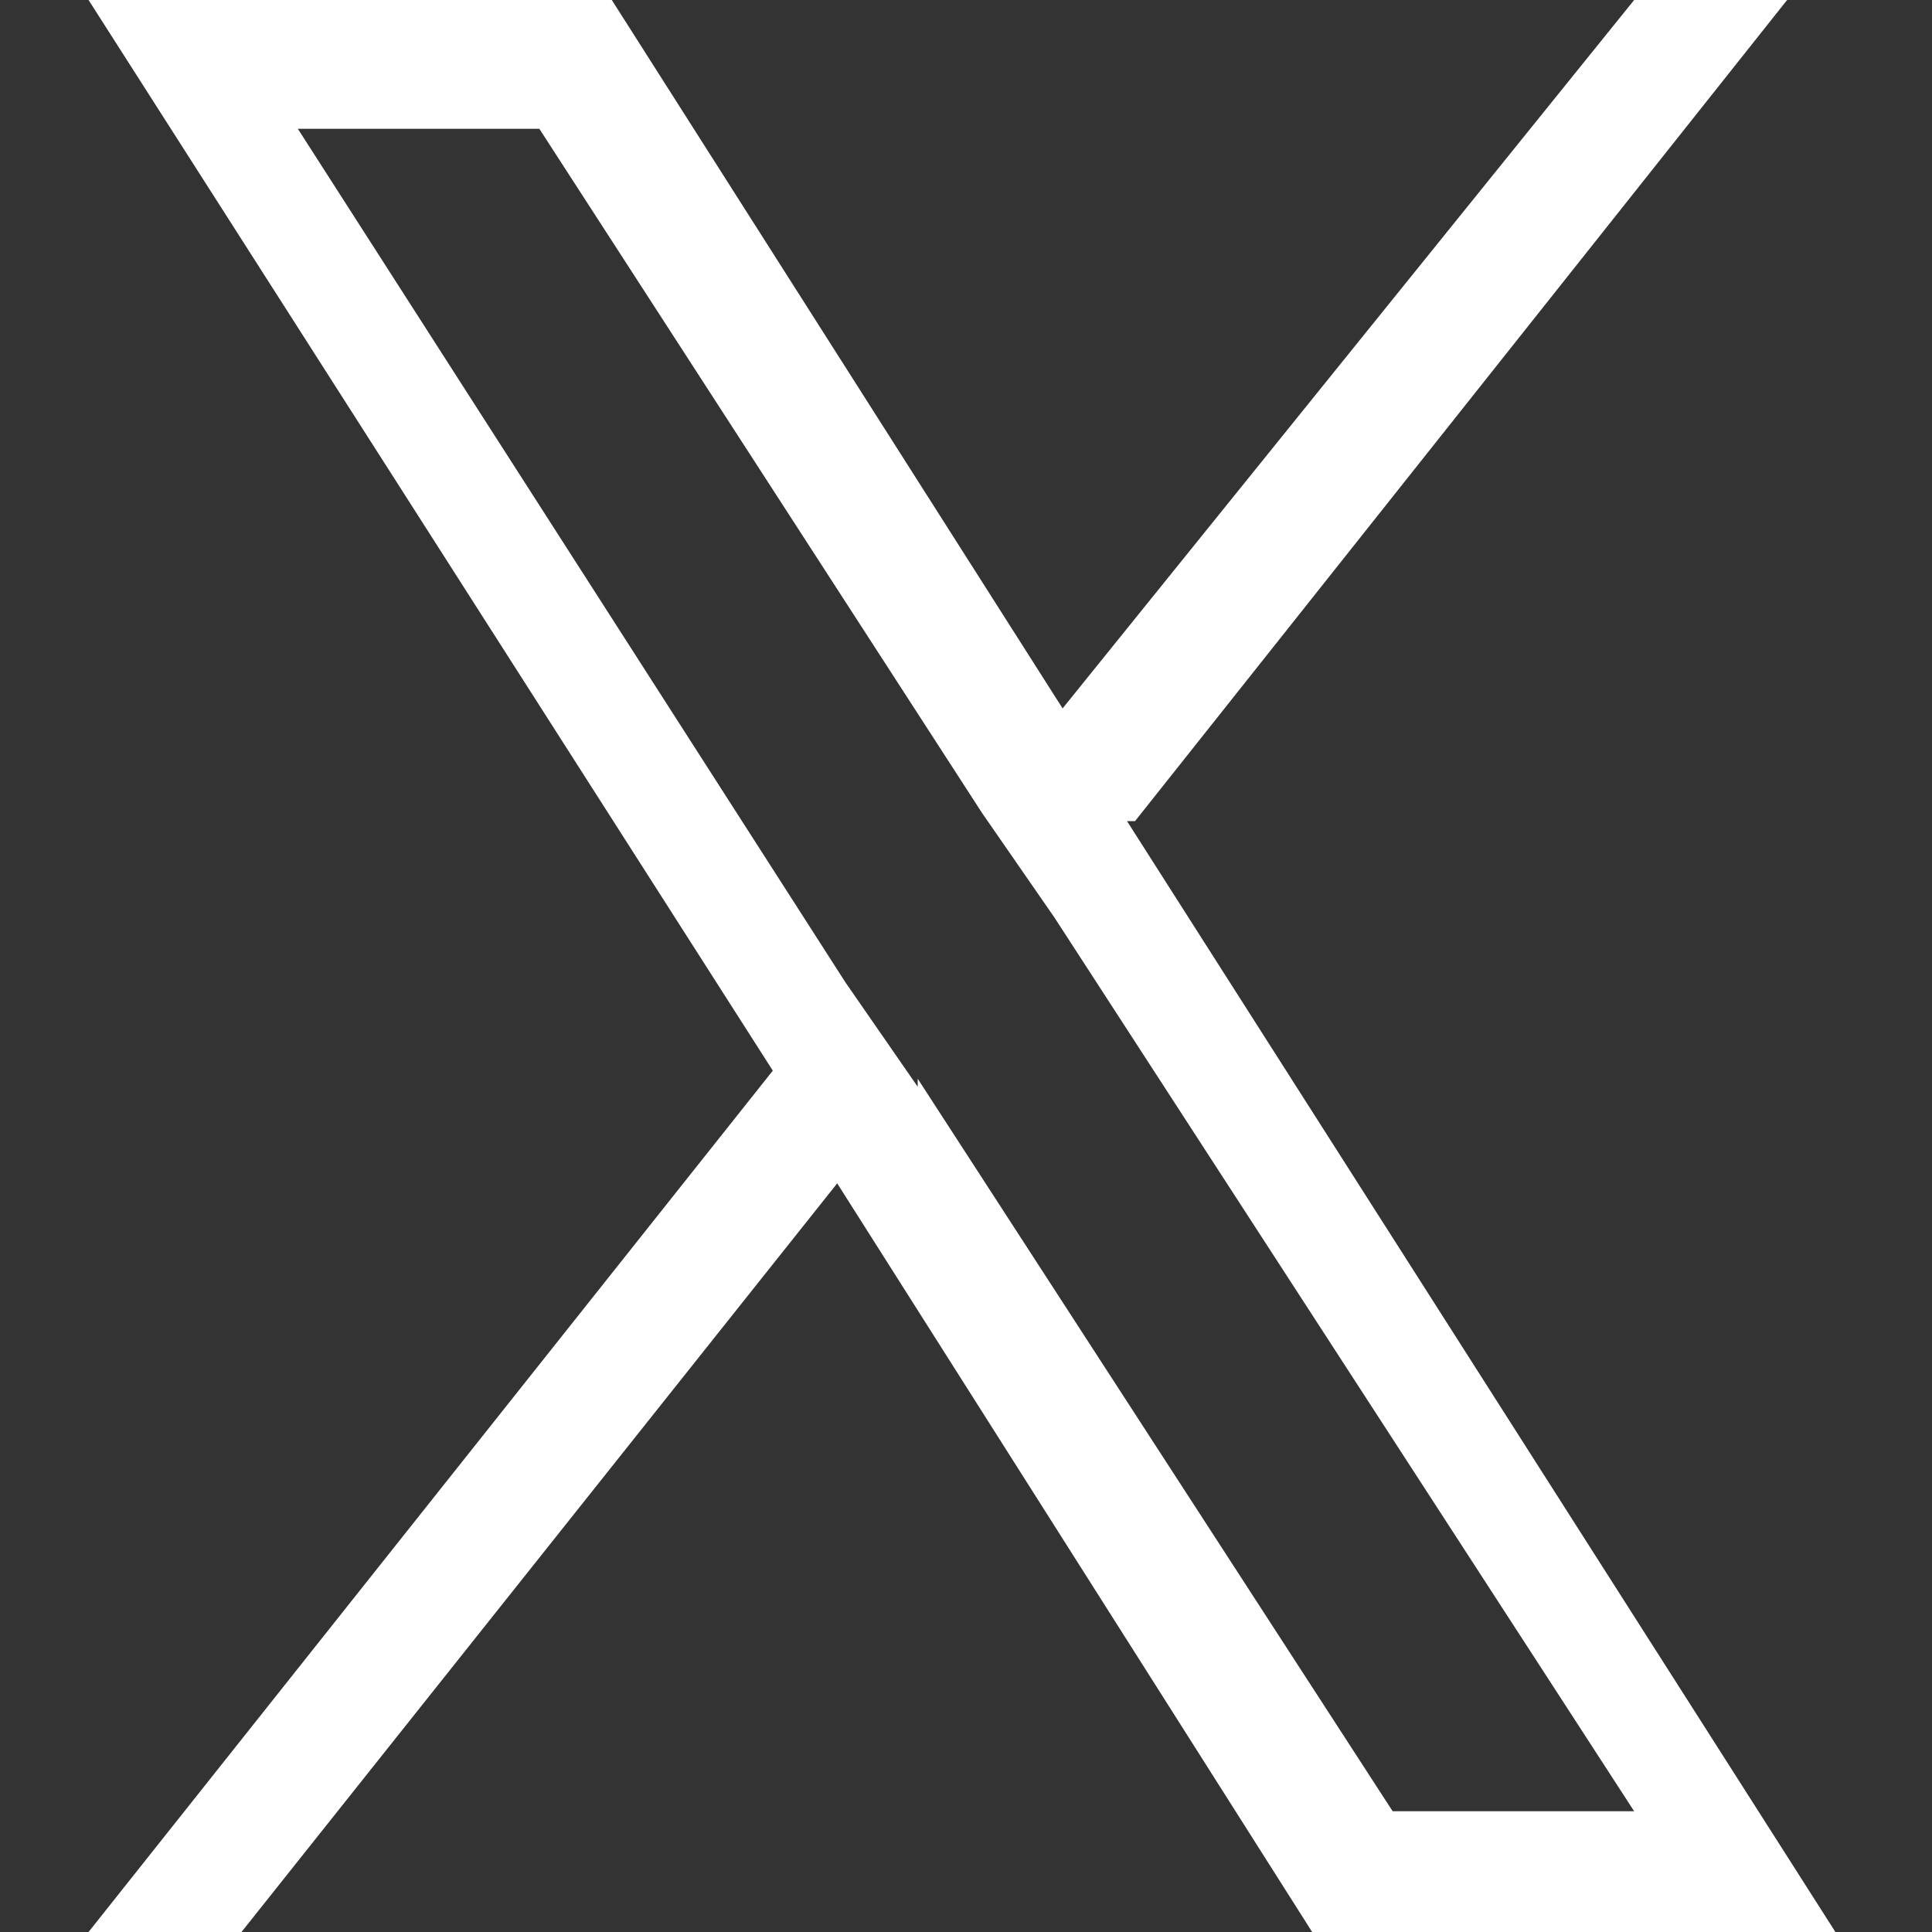
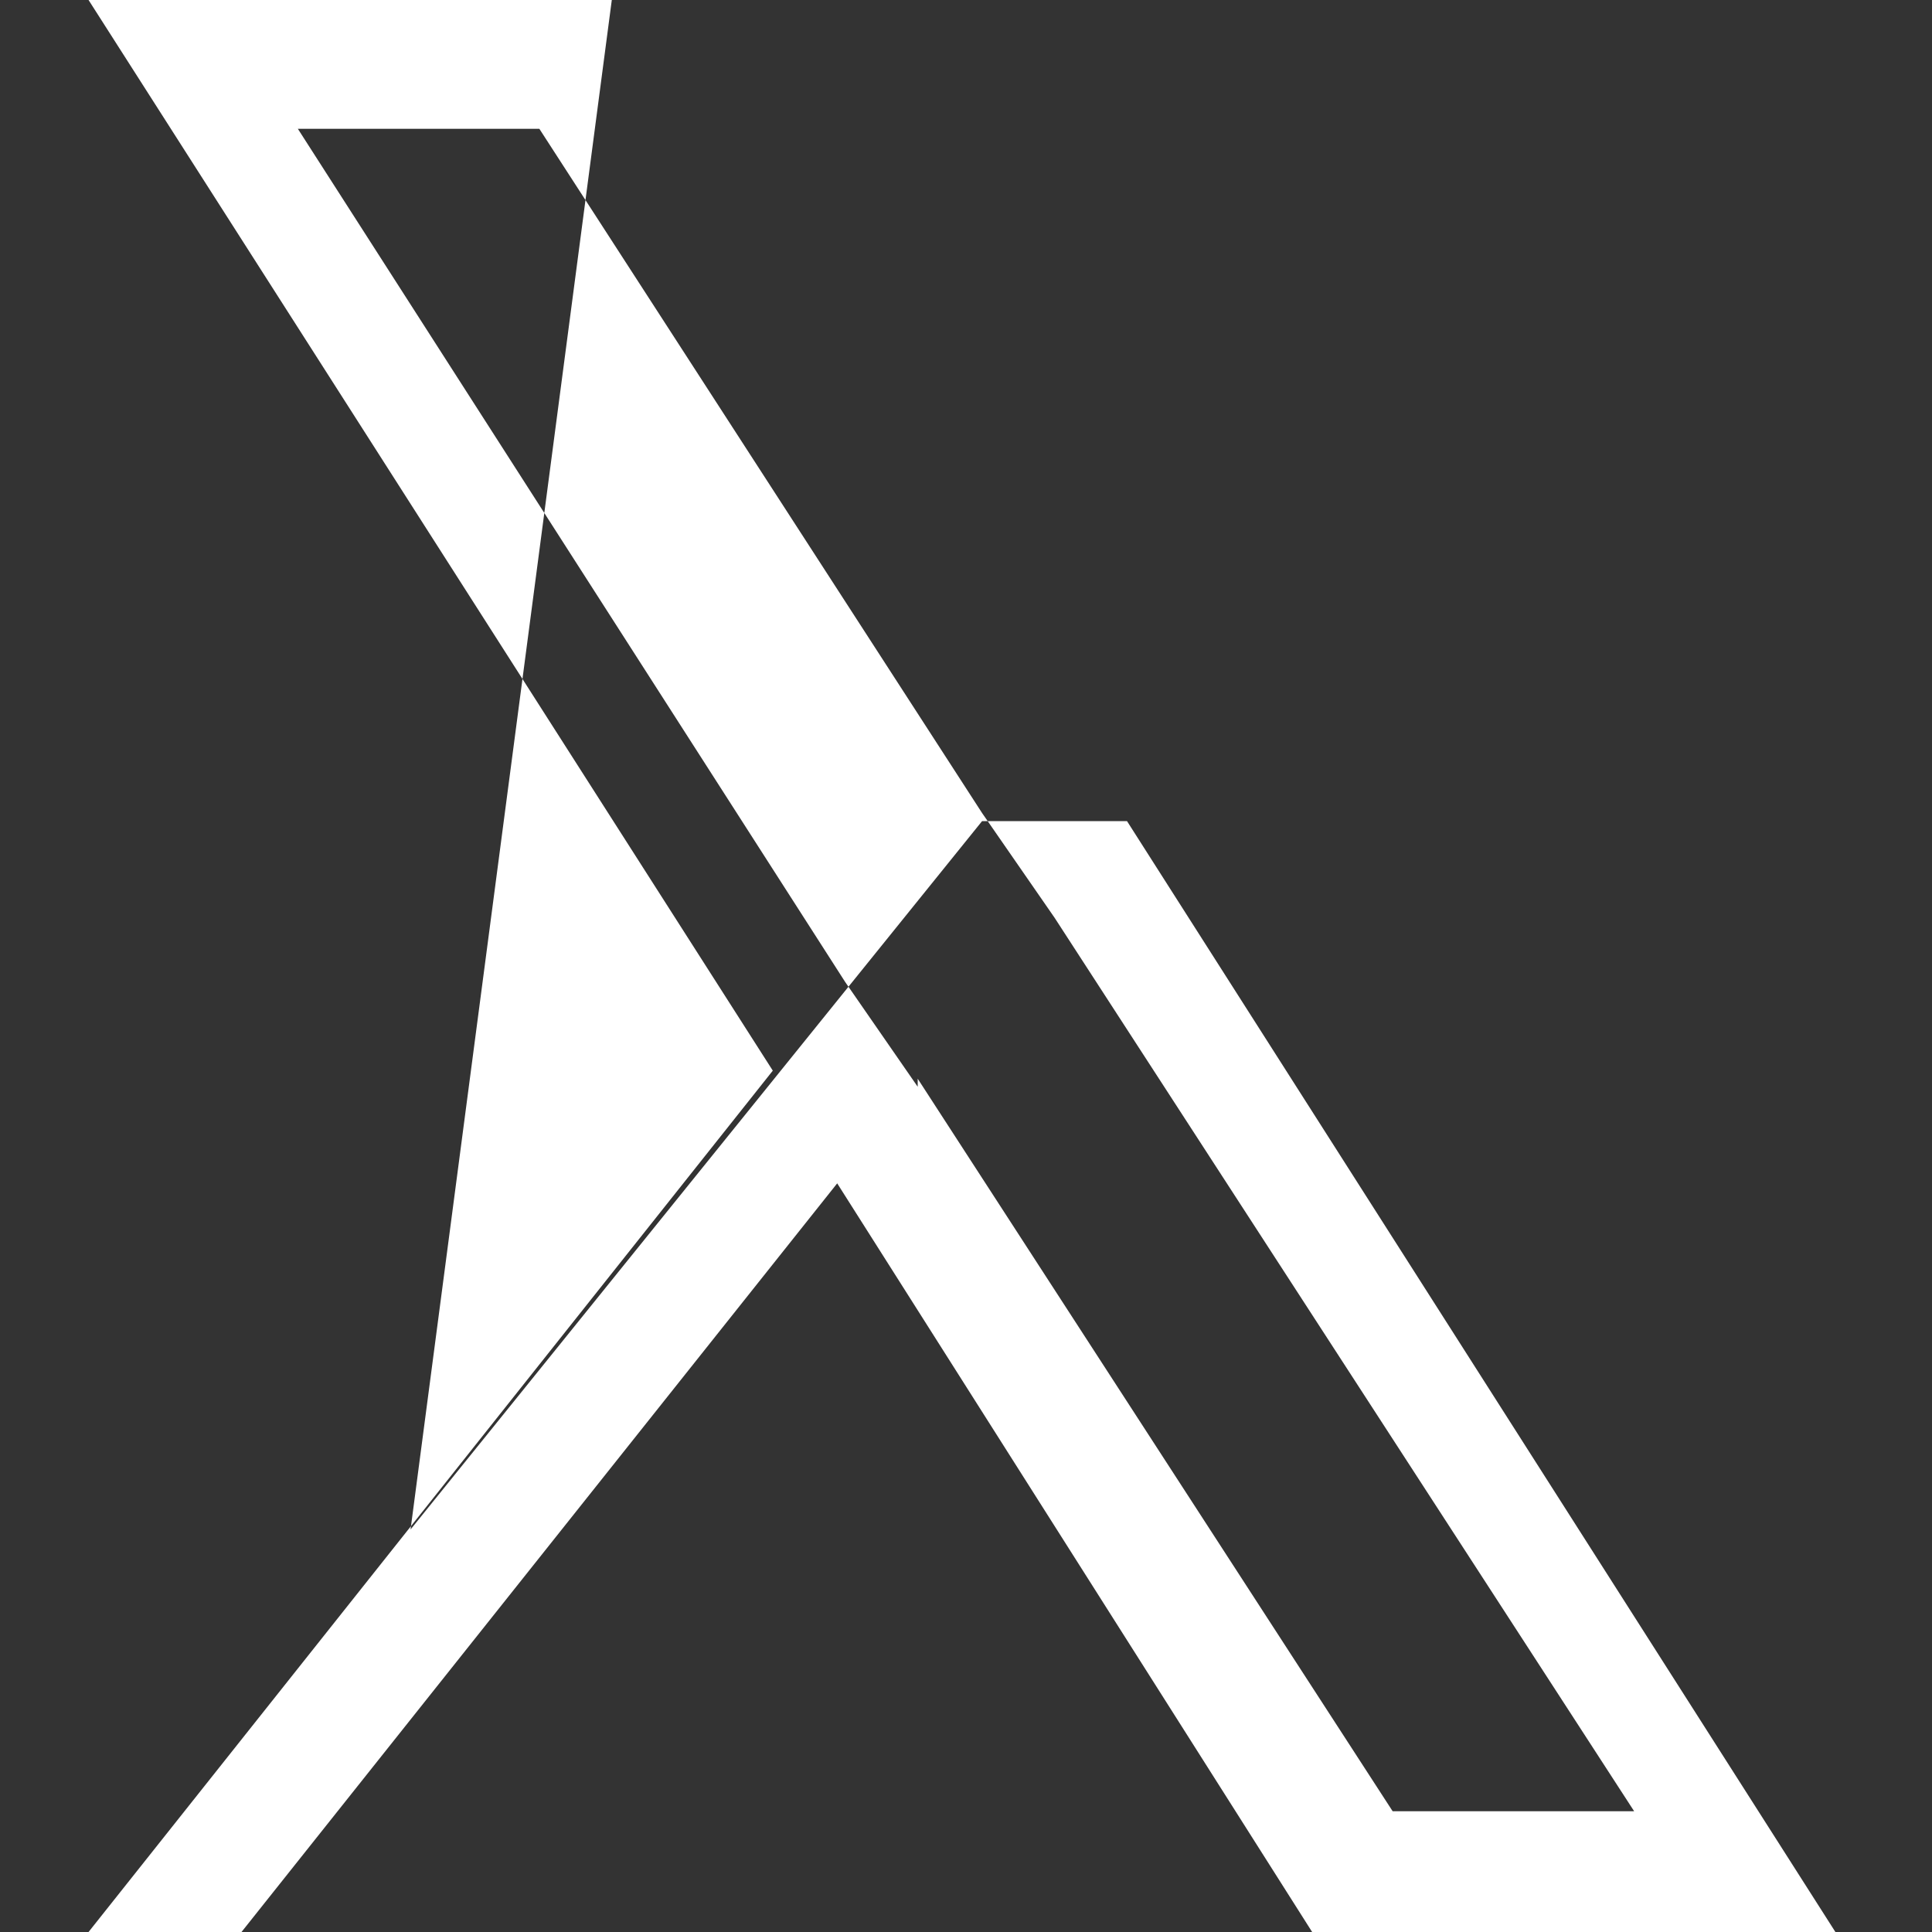
<svg xmlns="http://www.w3.org/2000/svg" width="24" height="24" version="1.1" viewBox="0 0 24 24">
  <rect x="0" y="0" width="24" height="24" fill="#333333" stroke="none" />
  <defs>
    <style>
      .cls-1 {
        fill: #fff;
      }
    </style>
  </defs>
  <g>
    <g id="_レイヤー_1" data-name="レイヤー_1">
      <g id="_レイヤー_1-2" data-name="_レイヤー_1">
-         <path class="cls-1" d="M14.1,10.2L22.2,0h-1.9l-7.1,8.8L7.6,0H1.1l8.5,13.3L1.1,24h1.9l7.4-9.3,5.9,9.3h6.5l-8.8-13.8h0ZM11.4,13.5l-.9-1.3L3.7,1.6h3l5.5,8.5.9,1.3,7.2,11.1h-3l-5.9-9.1h0Z" />
+         <path class="cls-1" d="M14.1,10.2h-1.9l-7.1,8.8L7.6,0H1.1l8.5,13.3L1.1,24h1.9l7.4-9.3,5.9,9.3h6.5l-8.8-13.8h0ZM11.4,13.5l-.9-1.3L3.7,1.6h3l5.5,8.5.9,1.3,7.2,11.1h-3l-5.9-9.1h0Z" />
      </g>
    </g>
  </g>
</svg>